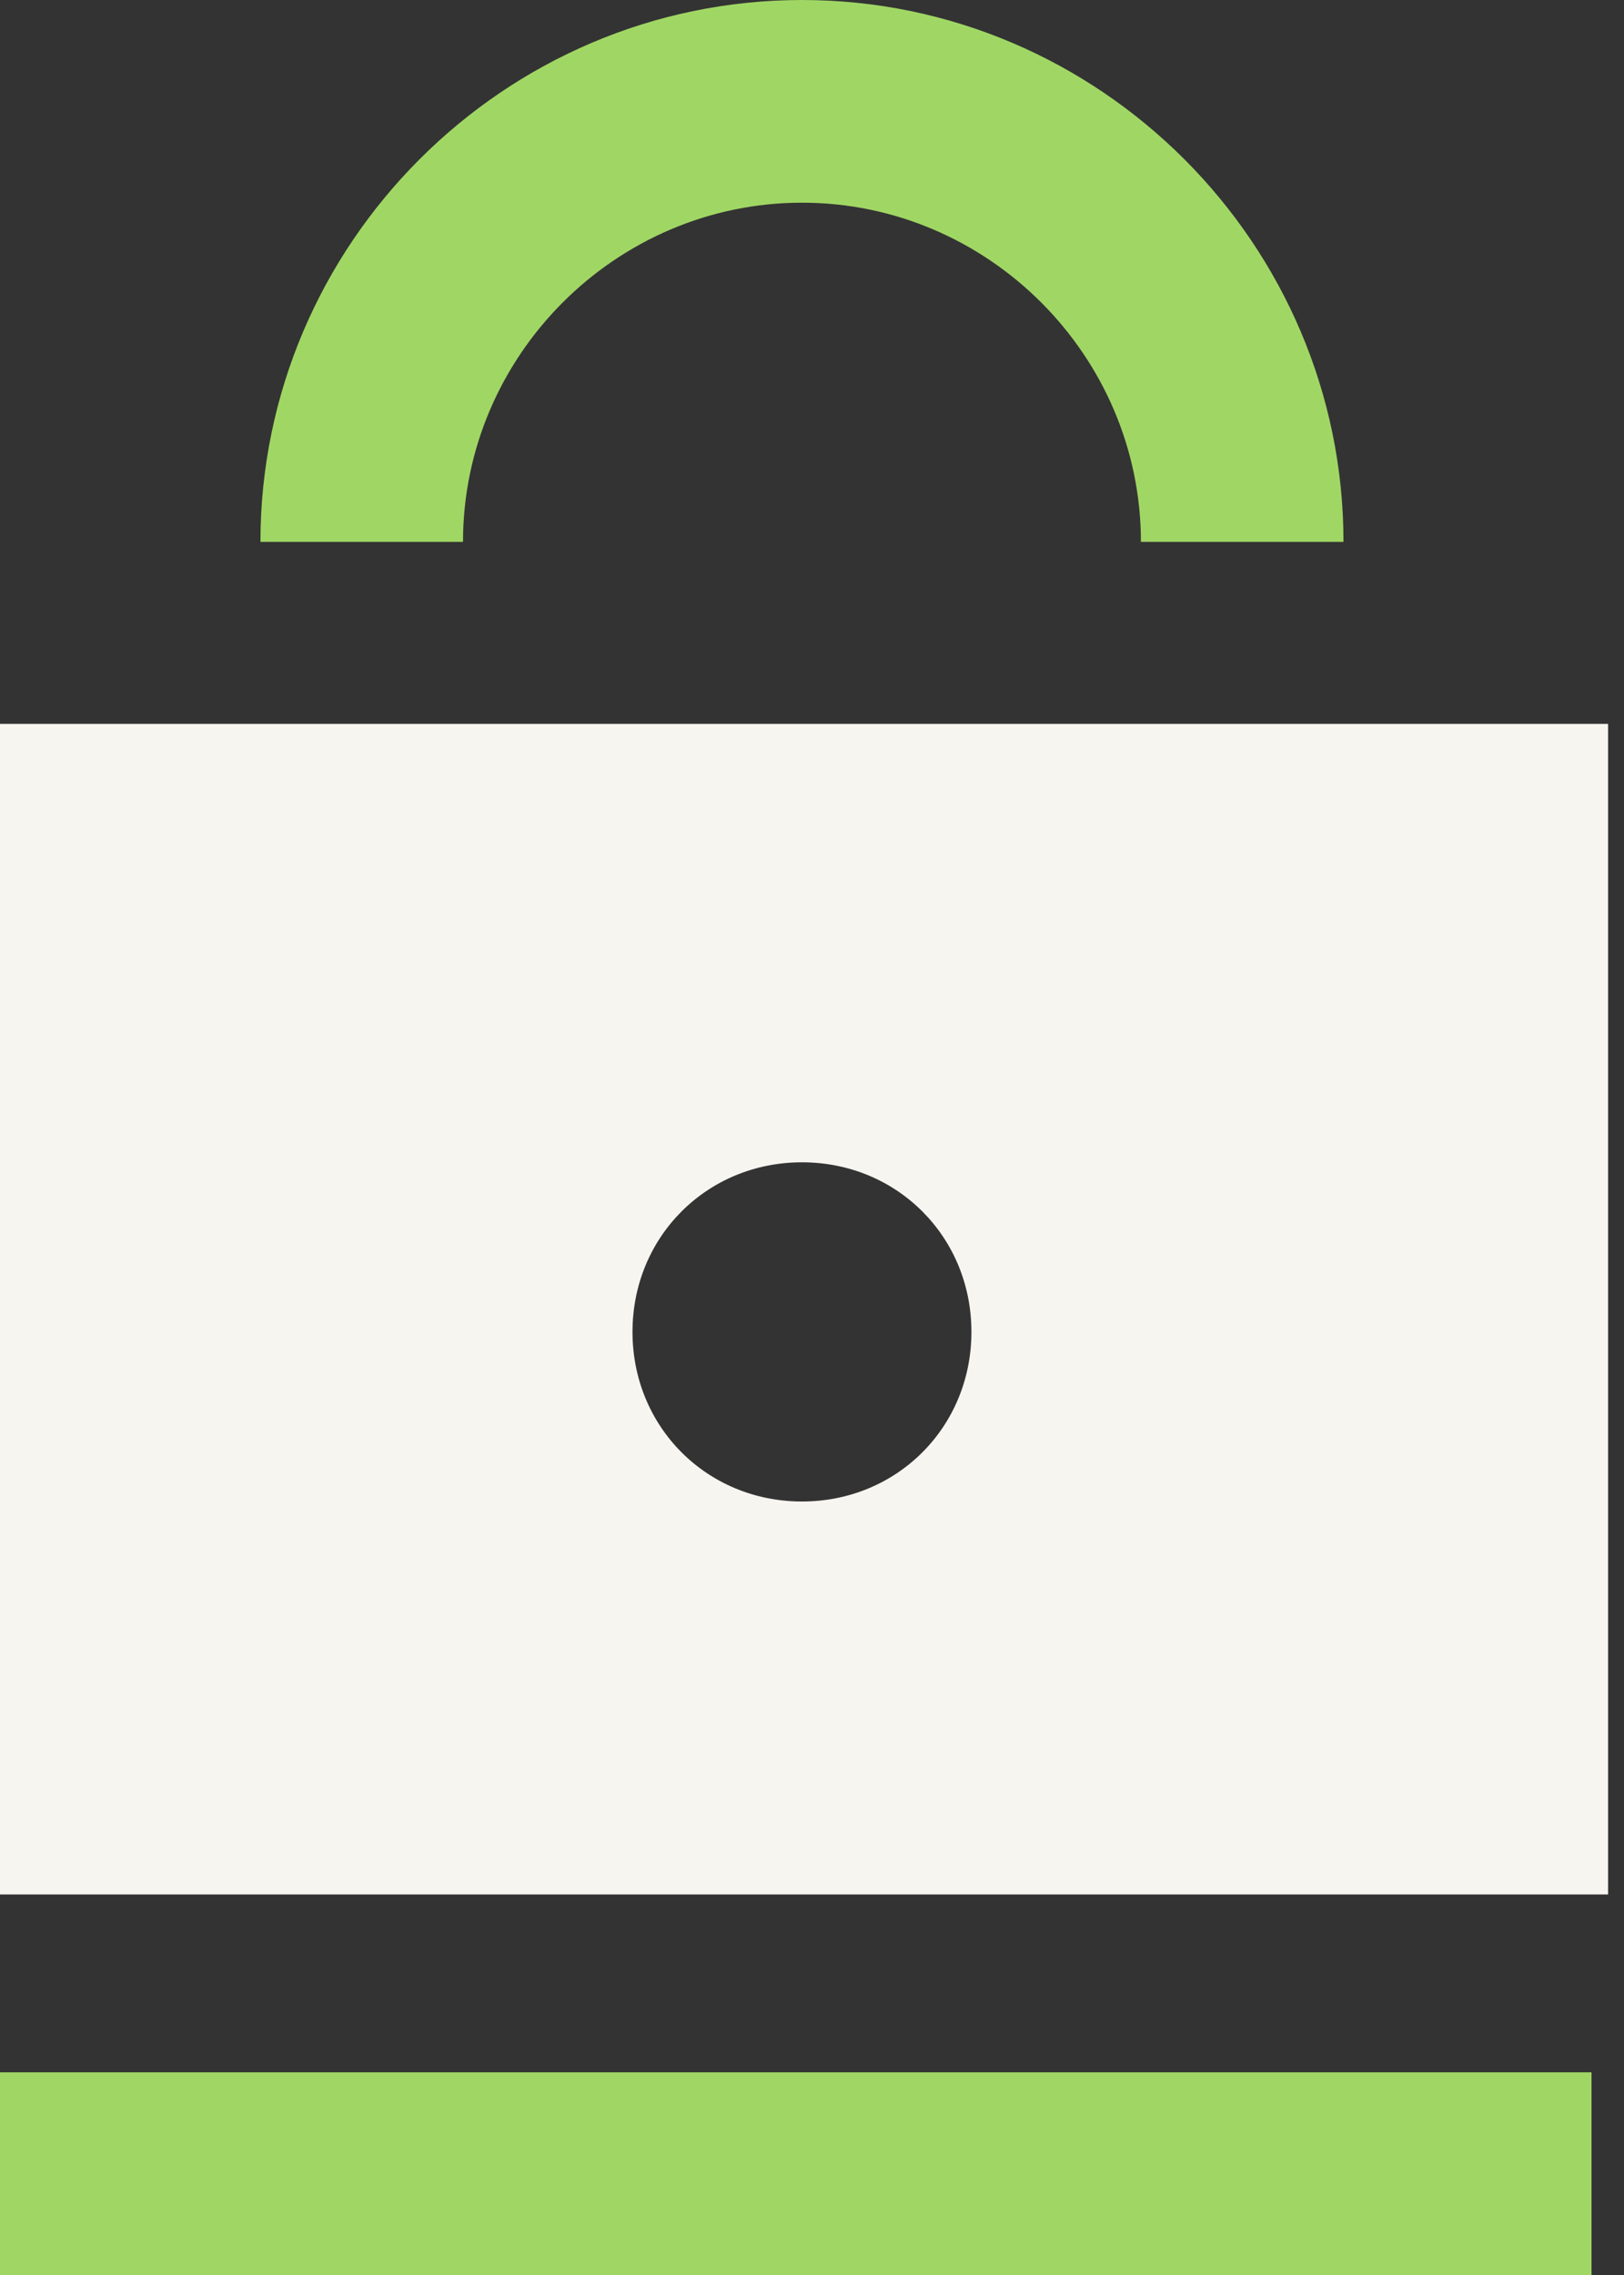
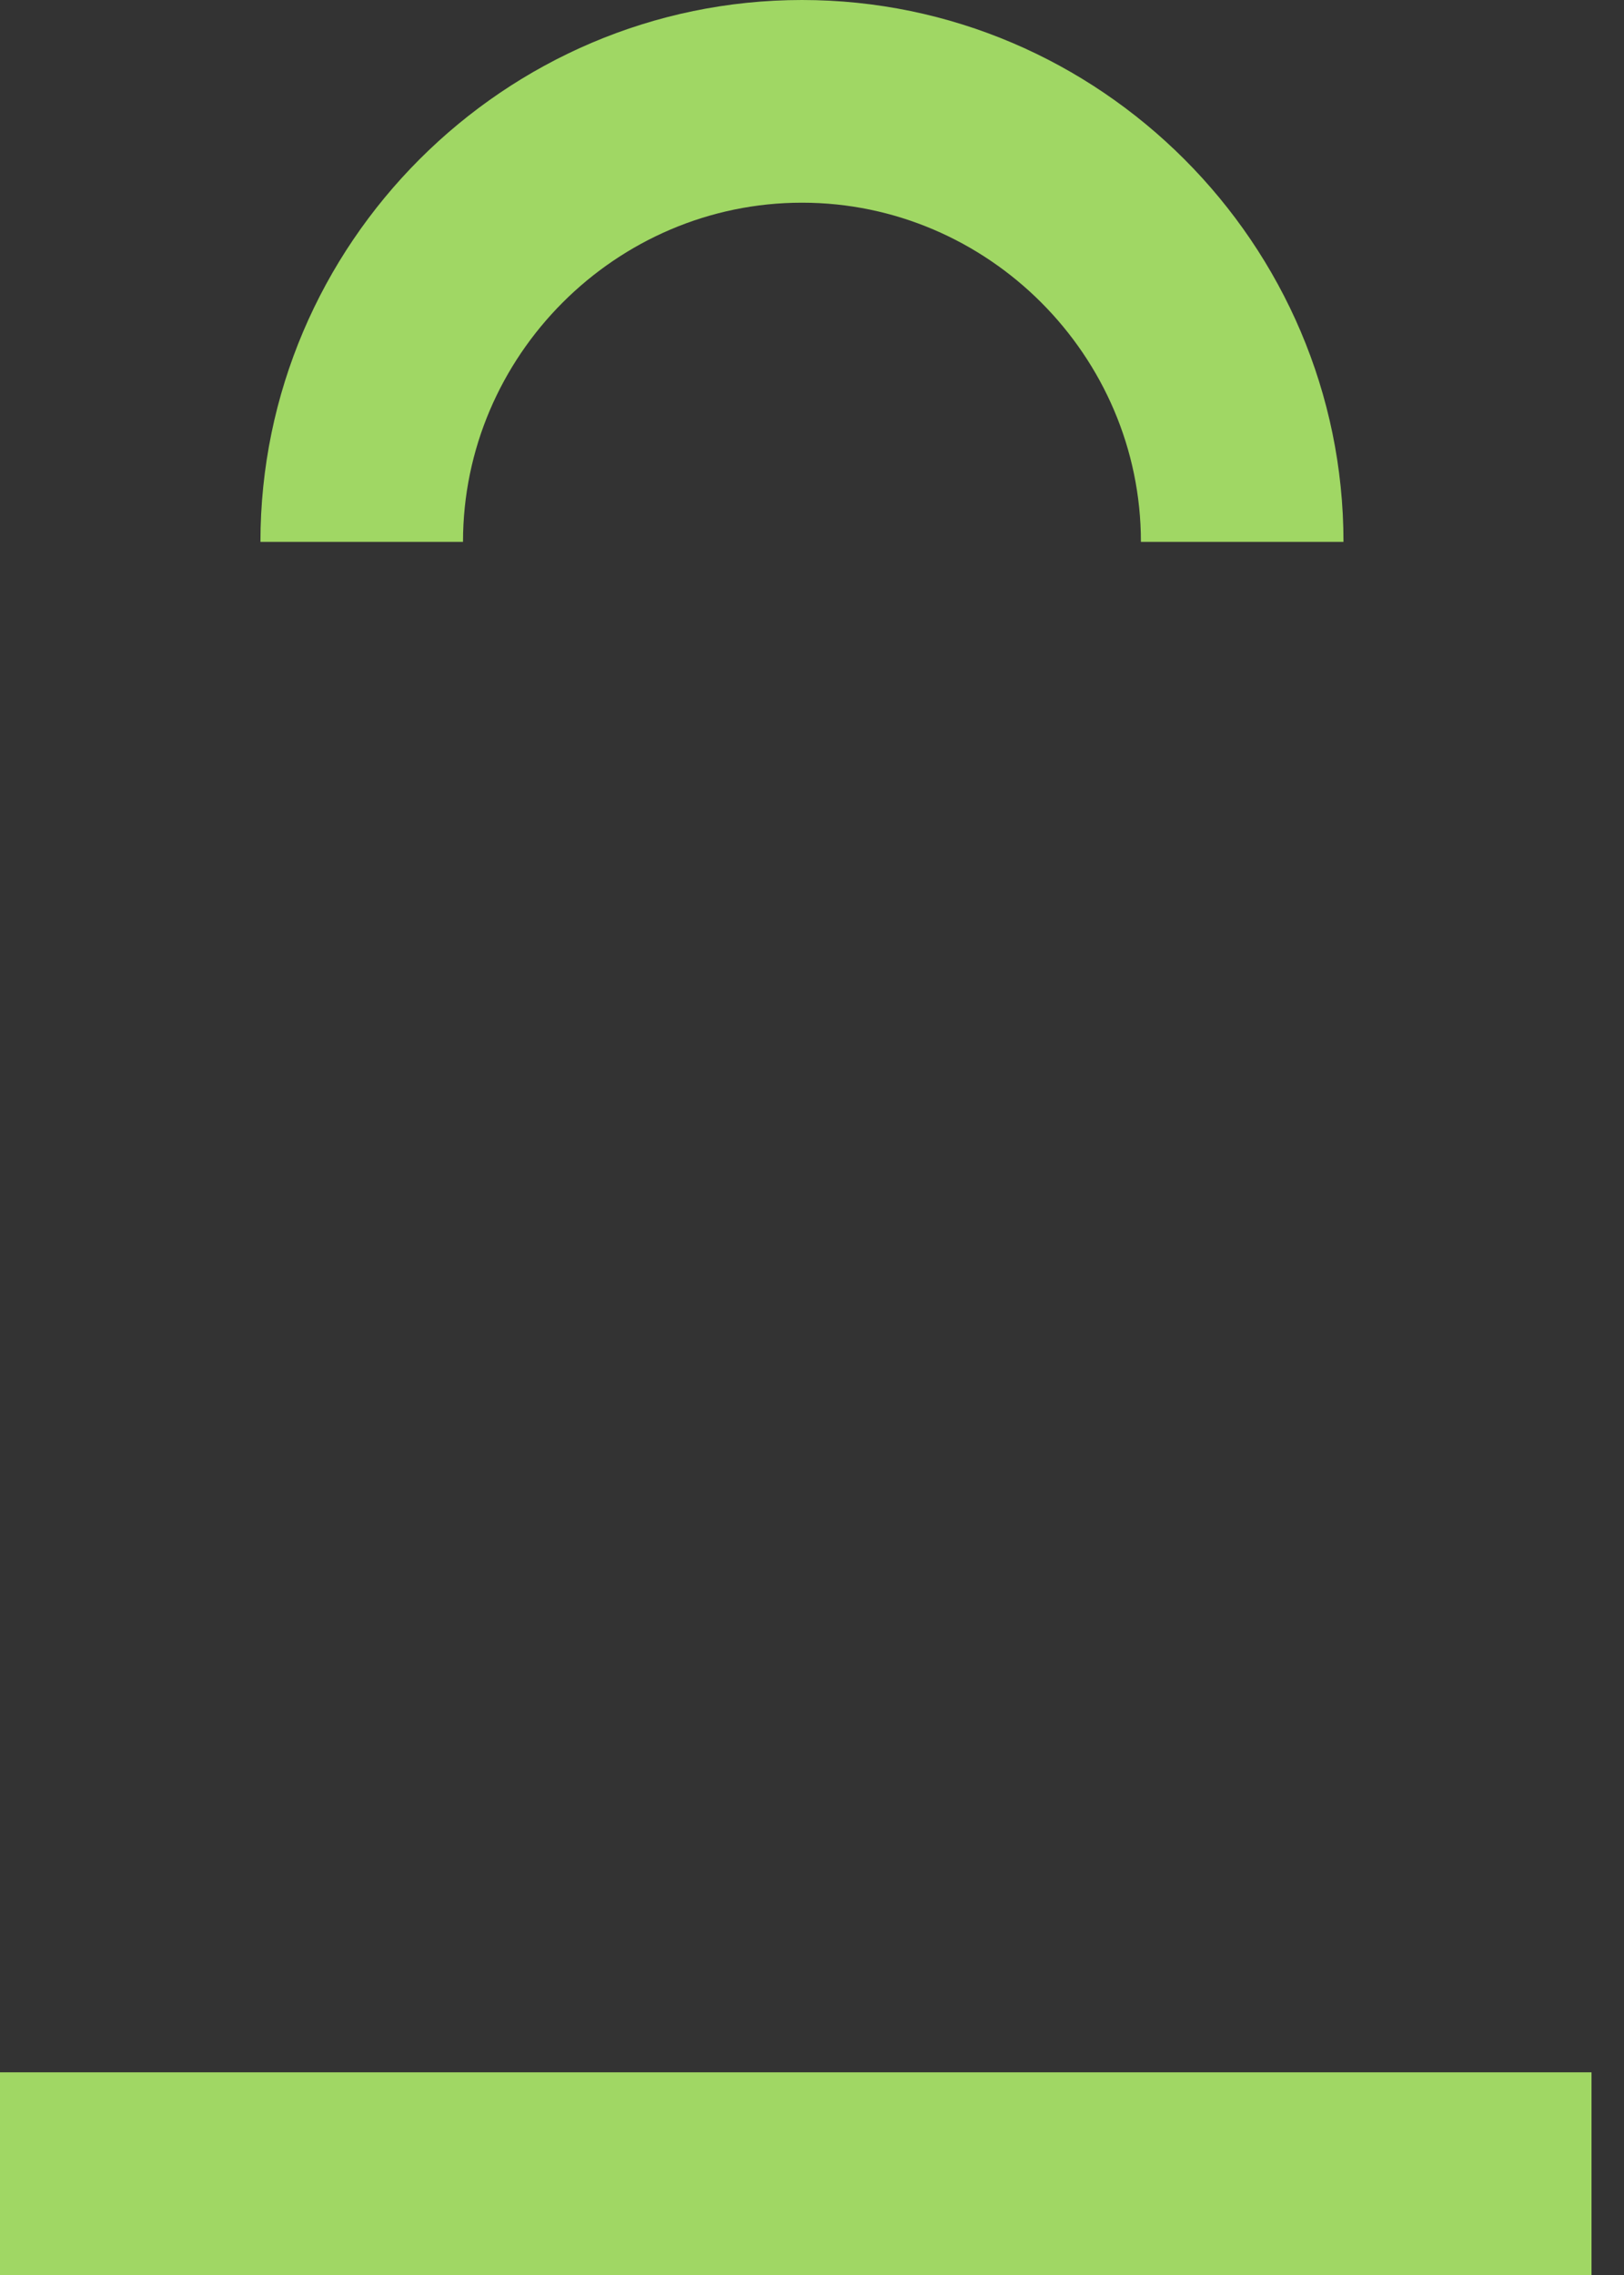
<svg xmlns="http://www.w3.org/2000/svg" width="30" height="42" viewBox="0 0 30 42" fill="none">
  <rect x="0" y="0" width="30" height="42" fill="#333333" stroke="none" />
-   <path d="M0 13.364V34.974H29.706V13.364H0ZM14.815 27.72C13.058 27.72 11.684 26.345 11.684 24.589C11.684 22.833 13.058 21.458 14.815 21.458C16.571 21.458 17.945 22.833 17.945 24.589C17.945 26.345 16.571 27.72 14.815 27.72Z" fill="#F7F5F0" />
  <path d="M24.818 10.004H21.076C21.076 6.567 18.251 3.742 14.815 3.742C11.378 3.742 8.553 6.567 8.553 10.004H4.811C4.811 4.505 9.316 0 14.815 0C20.313 0 24.818 4.505 24.818 10.004Z" fill="#A0D764" />
  <path d="M29.4 38.258H0V42H29.4V38.258Z" fill="#A0D764" />
</svg>